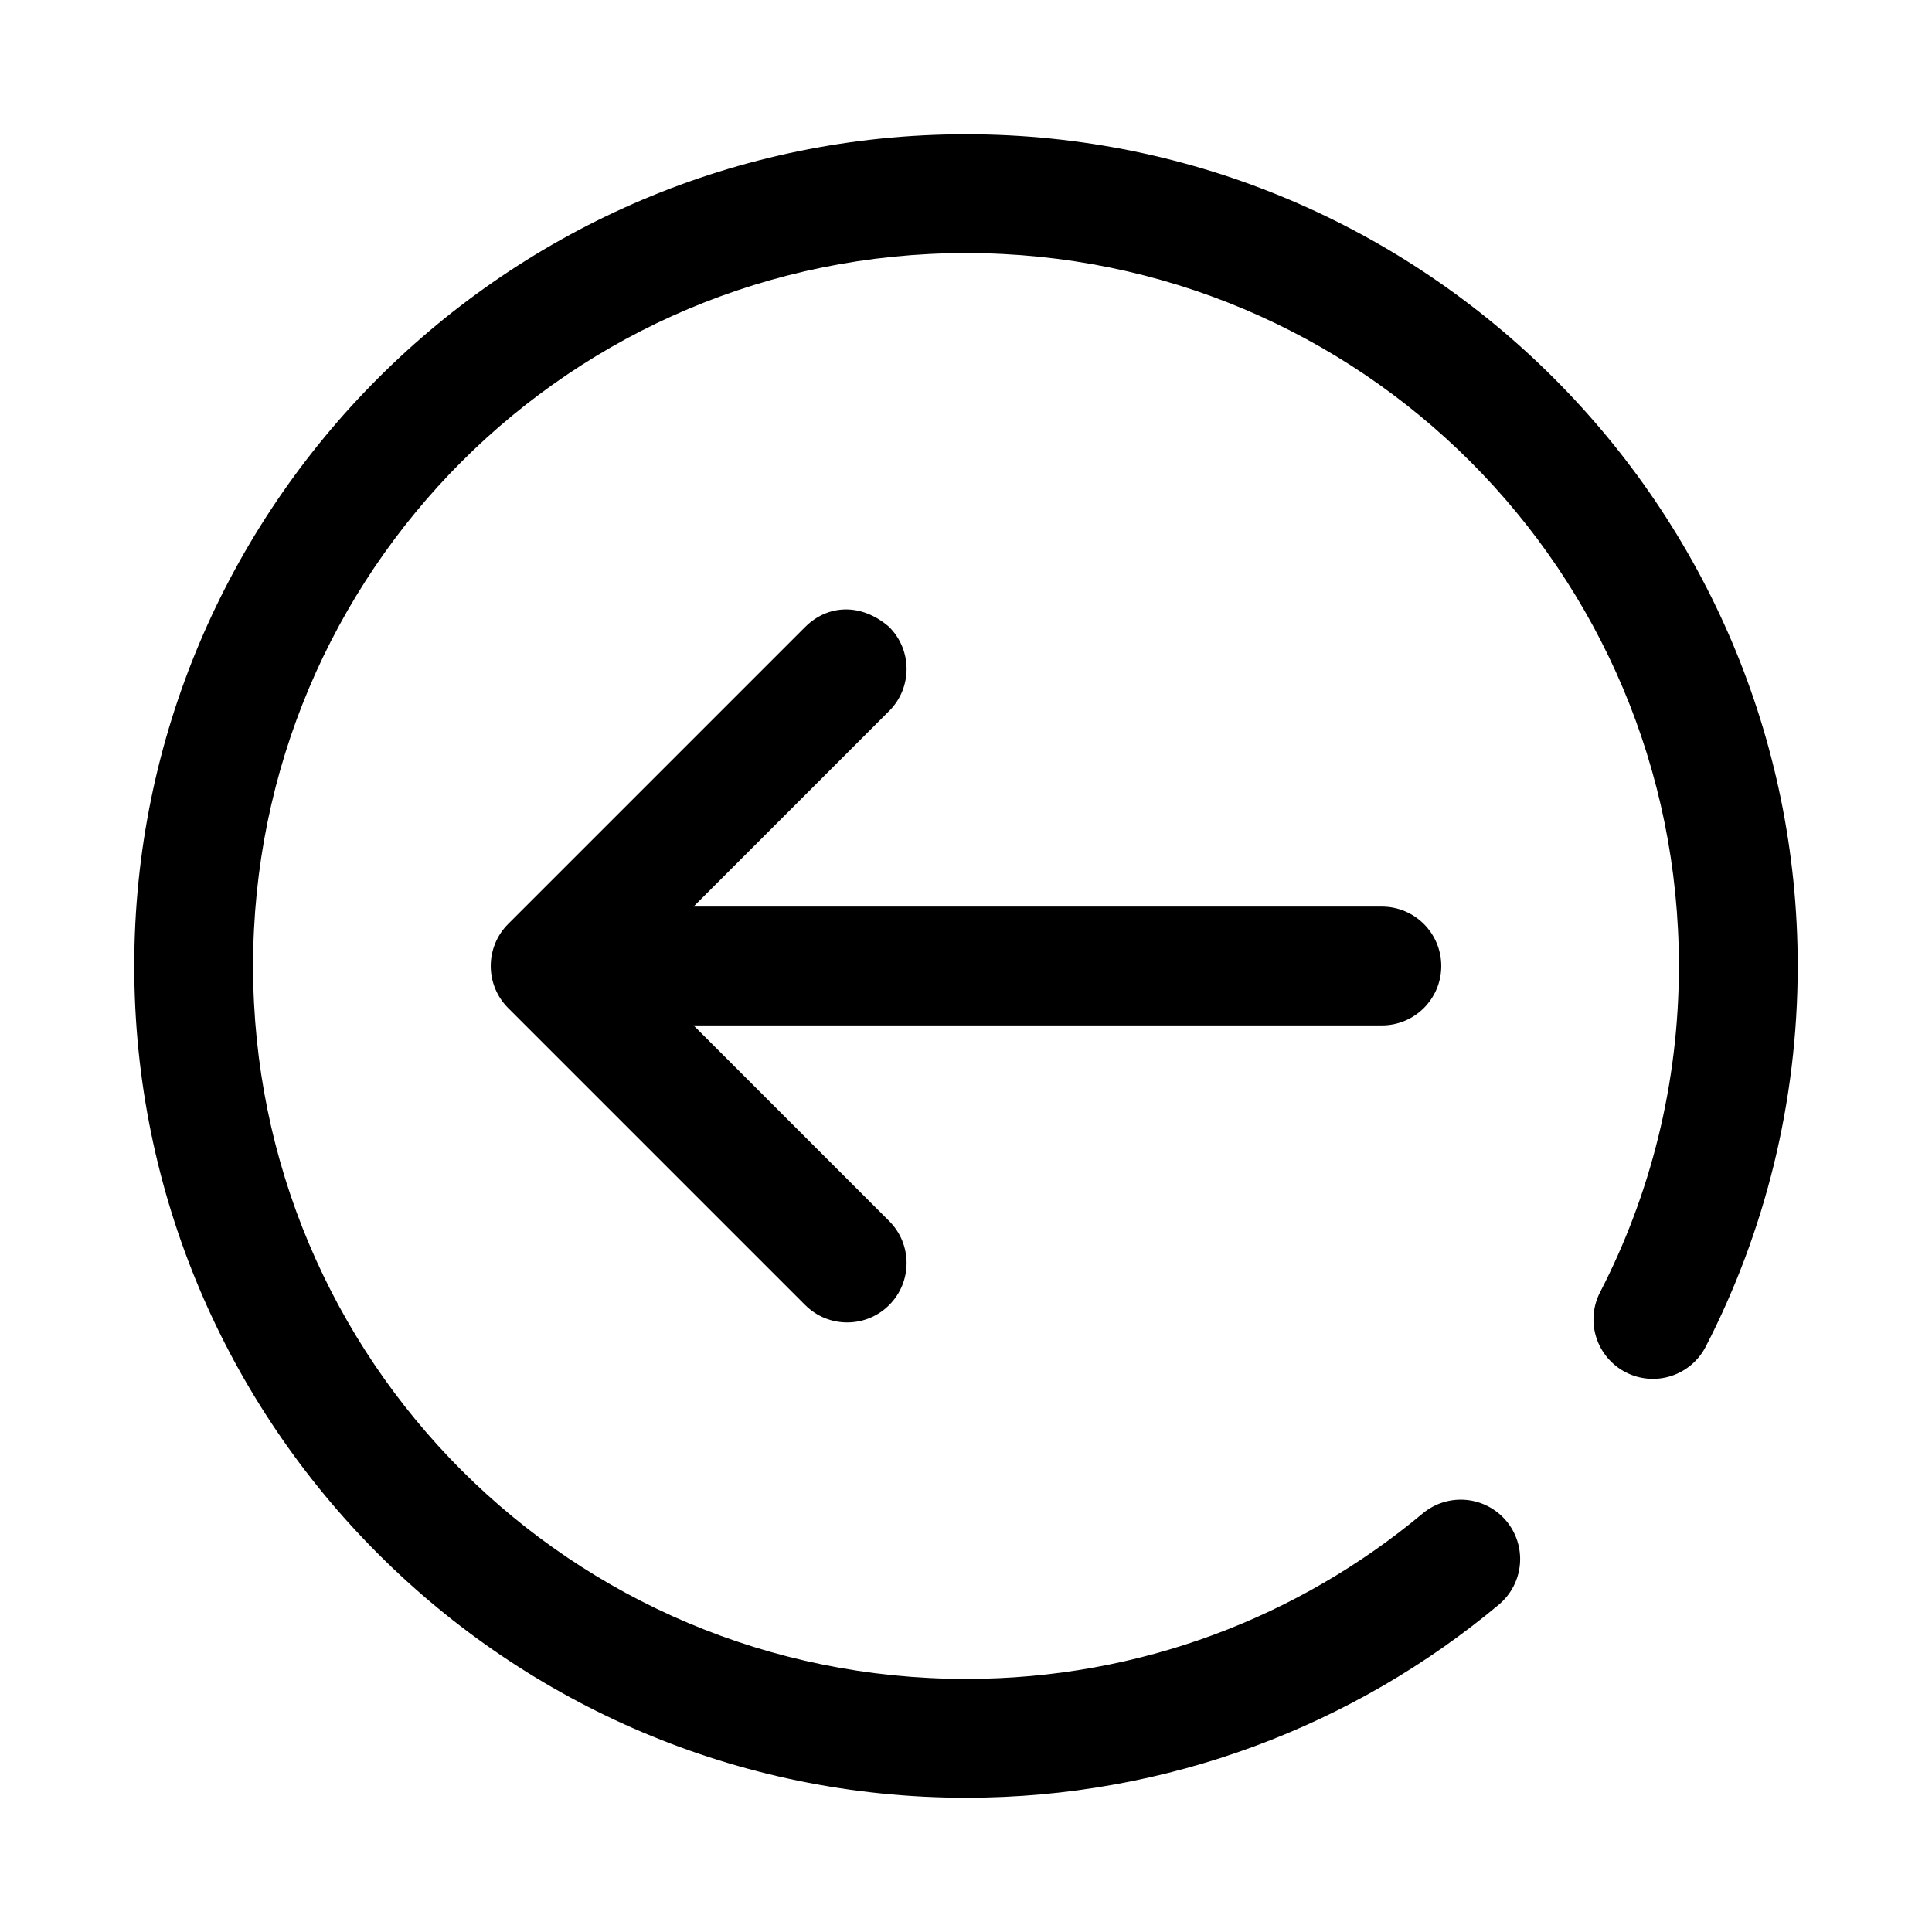
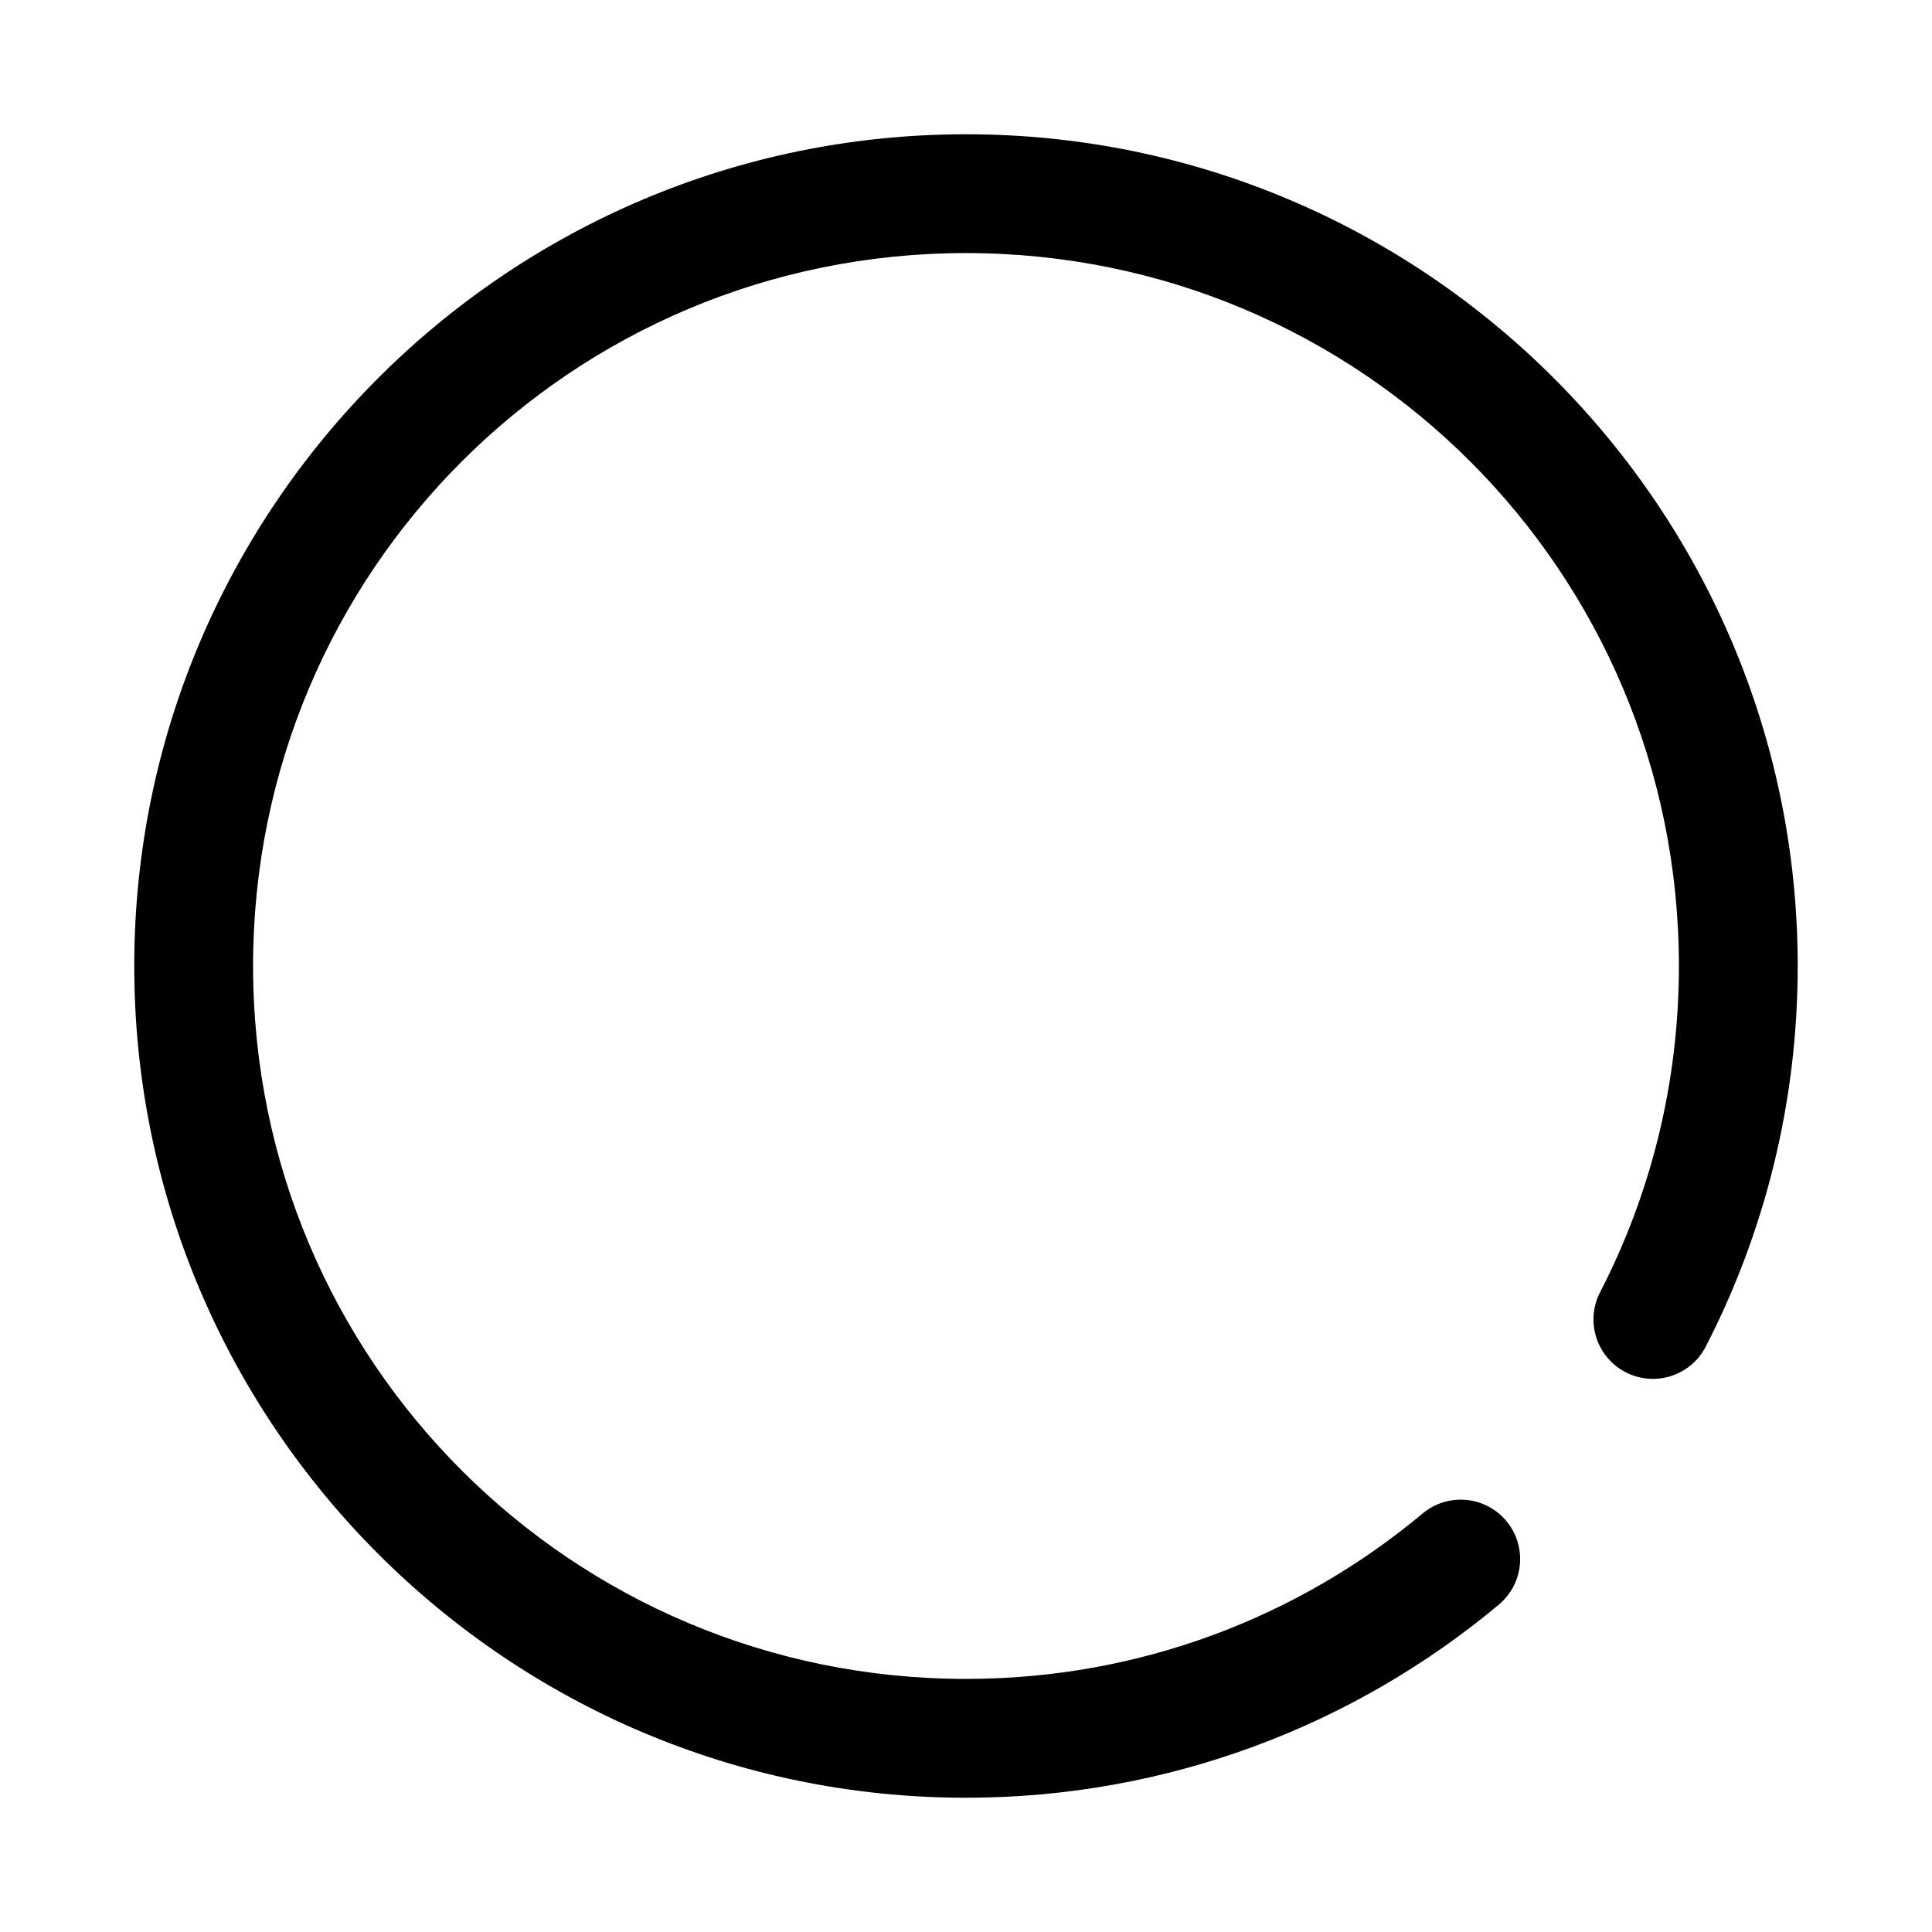
<svg xmlns="http://www.w3.org/2000/svg" fill="#000000" width="800px" height="800px" version="1.1" viewBox="144 144 512 512">
  <g>
    <path d="m400 179.58c-121.55 0-220.42 98.871-220.42 220.42s98.871 220.42 220.42 220.42c53.645 0 102.97-19.238 141.2-51.168v-0.004c3.203-2.676 5.215-6.512 5.59-10.672 0.375-4.156-0.918-8.293-3.59-11.496-2.676-3.207-6.516-5.219-10.672-5.59-4.16-0.375-8.297 0.914-11.5 3.59-32.797 27.391-74.898 43.848-121.03 43.848-104.53 0-188.93-84.398-188.93-188.93 0-104.53 84.398-188.93 188.93-188.93 104.53 0 188.93 84.398 188.93 188.93 0 31.211-7.527 60.539-20.879 86.438h-0.004c-1.918 3.711-2.281 8.031-1.012 12.012 1.27 3.977 4.066 7.289 7.777 9.207 3.711 1.914 8.031 2.281 12.012 1.012 3.977-1.27 7.289-4.066 9.207-7.777 15.586-30.234 24.383-64.602 24.383-100.89 0-121.55-98.871-220.42-220.41-220.42z" />
-     <path d="m357.38 310.15-78.719 78.719c-6.144 6.148-6.144 16.113 0 22.262l78.719 78.719c6.148 6.148 16.113 6.148 22.262 0 6.148-6.148 6.148-16.113 0-22.262l-51.844-51.844h182.41c8.695 0 15.742-7.051 15.742-15.742 0-8.695-7.051-15.742-15.742-15.742h-182.41l51.844-51.844c6.148-6.148 6.148-16.113 0-22.262-7.422-6.461-16.324-5.938-22.262 0z" />
  </g>
</svg>